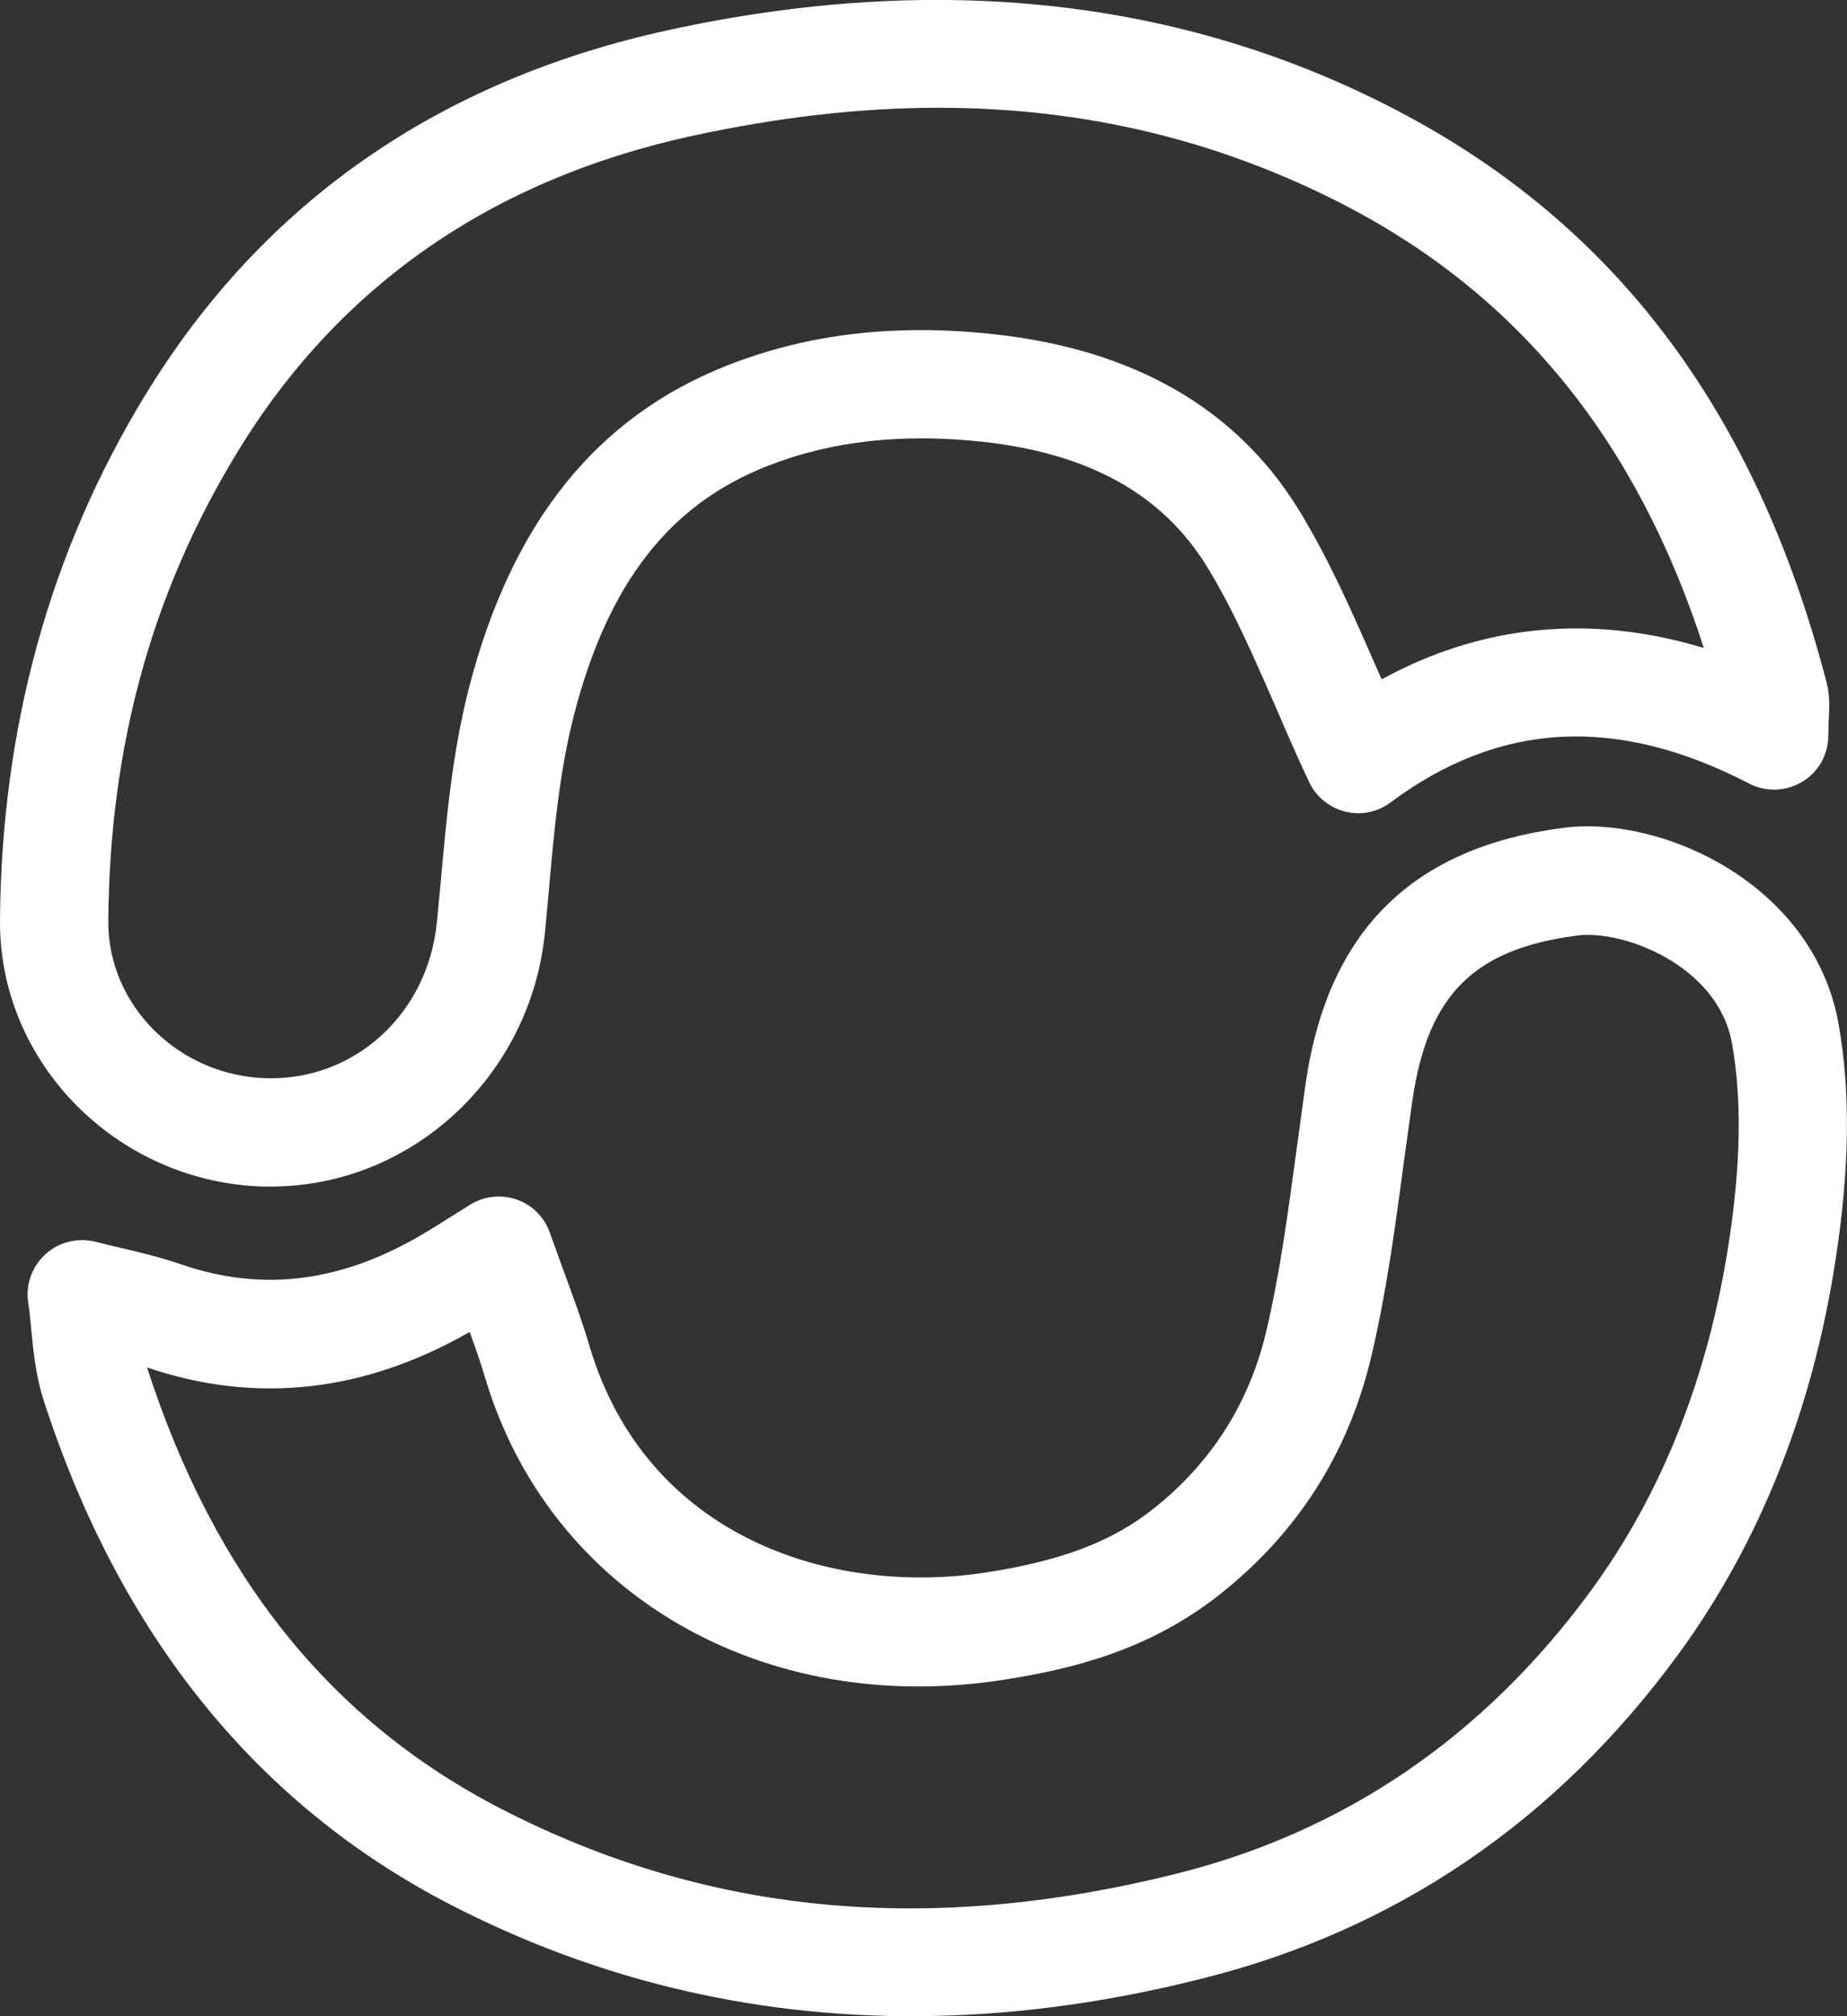
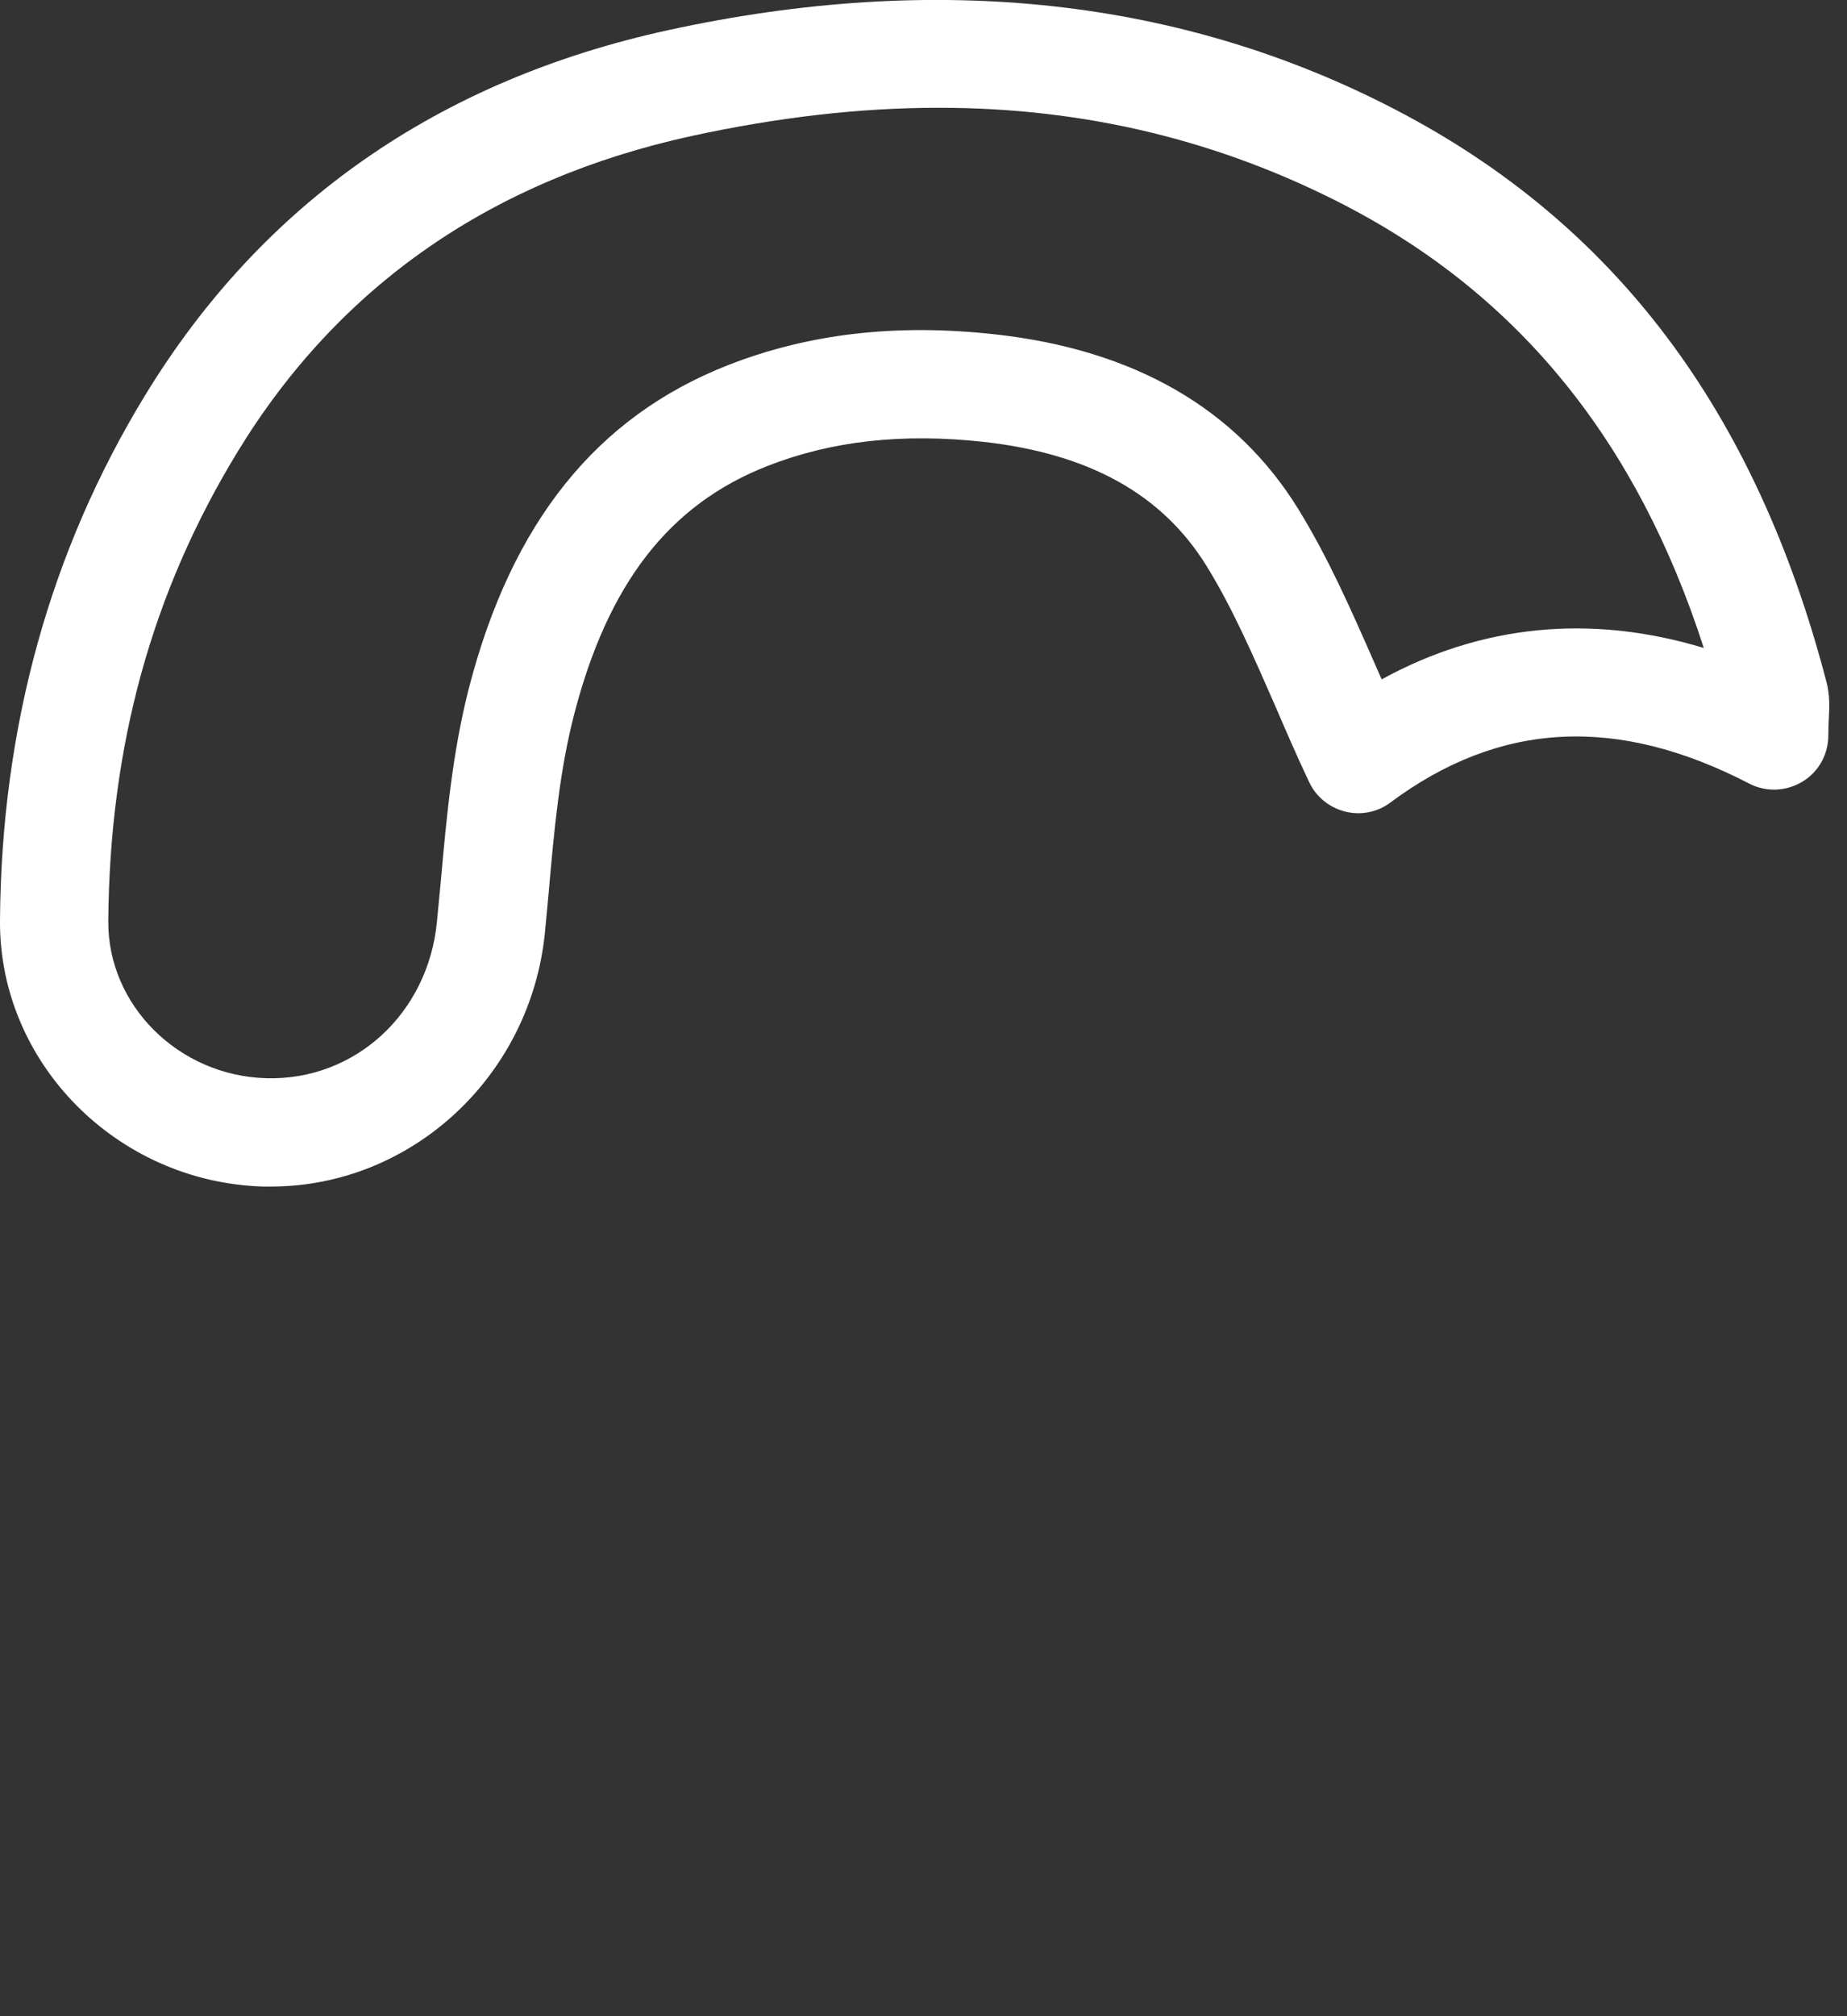
<svg xmlns="http://www.w3.org/2000/svg" version="1.1" id="Capa_1" x="0px" y="0px" viewBox="0 0 68.23 74.46" style="enable-background:new 0 0 68.23 74.46;" xml:space="preserve">
  <rect x="0" y="0" width="68.23" height="74.46" fill="#333333" stroke="none" />
  <style type="text/css">
	.st0{fill:#FFFFFF;}
</style>
  <g id="base">
    <g>
      <path class="st0" d="M10.01,43.82c-0.1,0-0.19,0-0.29,0c-5.4-0.16-9.76-4.57-9.72-9.83c0.05-7.12,1.85-13.64,5.36-19.39    C9.69,7.5,16.2,2.96,24.7,1.11c9.92-2.16,18.96-1.17,26.87,2.95c8.09,4.21,13.29,11.12,15.9,21.12c0.13,0.49,0.11,0.92,0.09,1.34    c-0.01,0.17-0.02,0.38-0.02,0.64c0,0.7-0.36,1.35-0.96,1.71c-0.6,0.36-1.34,0.39-1.96,0.07c-4.88-2.53-9.22-2.31-13.26,0.7    c-0.48,0.36-1.1,0.48-1.68,0.33s-1.07-0.55-1.32-1.09c-0.44-0.93-0.84-1.85-1.23-2.76c-0.82-1.87-1.59-3.65-2.56-5.22    c-1.64-2.65-4.33-4.14-8.22-4.58c-3.01-0.33-5.63-0.04-8,0.89c-3.63,1.42-5.9,4.35-7.15,9.21c-0.53,2.06-0.73,4.23-0.93,6.53    c-0.05,0.5-0.09,1-0.14,1.49C19.6,39.76,15.19,43.82,10.01,43.82z M34.68,3.98c-2.91,0-5.94,0.35-9.12,1.04    c-7.39,1.61-13.04,5.53-16.78,11.66C5.61,21.87,4.05,27.54,4,34.02c-0.02,3.11,2.6,5.71,5.84,5.8c3.26,0.09,5.97-2.38,6.3-5.77    c0.05-0.49,0.09-0.98,0.14-1.46c0.21-2.36,0.43-4.79,1.04-7.17c1.58-6.12,4.71-10.02,9.56-11.93c2.99-1.17,6.23-1.55,9.9-1.14    c5.12,0.57,8.89,2.74,11.18,6.45c1.12,1.82,1.95,3.72,2.83,5.72c0.08,0.19,0.17,0.38,0.25,0.57c3.7-2.03,7.74-2.42,11.9-1.16    C60.48,16.3,56.13,10.94,49.72,7.6C45.07,5.19,40.09,3.98,34.68,3.98z" />
-       <path class="st0" d="M33.69,74.46c-6.01,0-11.7-1.37-17.01-4.1c-7.19-3.7-12.25-9.97-15.06-18.62c-0.3-0.92-0.39-1.86-0.47-2.68    c-0.03-0.33-0.06-0.65-0.11-0.97c-0.1-0.66,0.15-1.33,0.65-1.78c0.5-0.45,1.19-0.61,1.84-0.45c0.3,0.08,0.61,0.15,0.91,0.22    c0.73,0.17,1.48,0.35,2.24,0.61c3.04,1.05,6,0.66,9.05-1.18c0.28-0.17,0.56-0.34,0.92-0.57l0.72-0.45    c0.51-0.32,1.15-0.39,1.72-0.19s1.02,0.65,1.22,1.22c0.17,0.48,0.34,0.94,0.5,1.38c0.35,0.96,0.69,1.87,0.97,2.82    c2.09,7.03,8.91,9.26,14.73,8.34c2.76-0.44,4.59-1.14,6.11-2.35c2.14-1.7,3.54-3.91,4.16-6.56c0.51-2.17,0.8-4.38,1.12-6.72    c0.11-0.8,0.22-1.61,0.33-2.41c0.82-5.64,3.94-8.73,9.54-9.45c3.62-0.46,9.23,2.07,10.15,7.25c0.44,2.49,0.41,5.33-0.11,8.69    c-0.85,5.57-2.81,10.47-5.8,14.57c-4.52,6.18-10.45,10.21-17.64,12C40.72,74,37.15,74.46,33.69,74.46z M5.43,50.5L5.43,50.5    c2.5,7.72,6.78,13.05,13.08,16.3c7.58,3.9,15.73,4.69,24.9,2.41c6.25-1.55,11.42-5.08,15.37-10.48c2.61-3.57,4.32-7.88,5.08-12.81    c0.45-2.92,0.49-5.34,0.12-7.39c-0.51-2.86-3.99-4.2-5.71-3.98c-3.82,0.49-5.52,2.19-6.09,6.06c-0.11,0.79-0.22,1.58-0.33,2.37    c-0.31,2.33-0.63,4.74-1.19,7.1c-0.83,3.55-2.71,6.51-5.57,8.78c-2.64,2.1-5.51,2.78-7.98,3.17c-8.92,1.41-16.81-3.17-19.19-11.15    c-0.16-0.55-0.36-1.11-0.57-1.69C13.46,51.42,9.44,51.87,5.43,50.5z" />
    </g>
  </g>
  <g id="sidebar">
</g>
</svg>